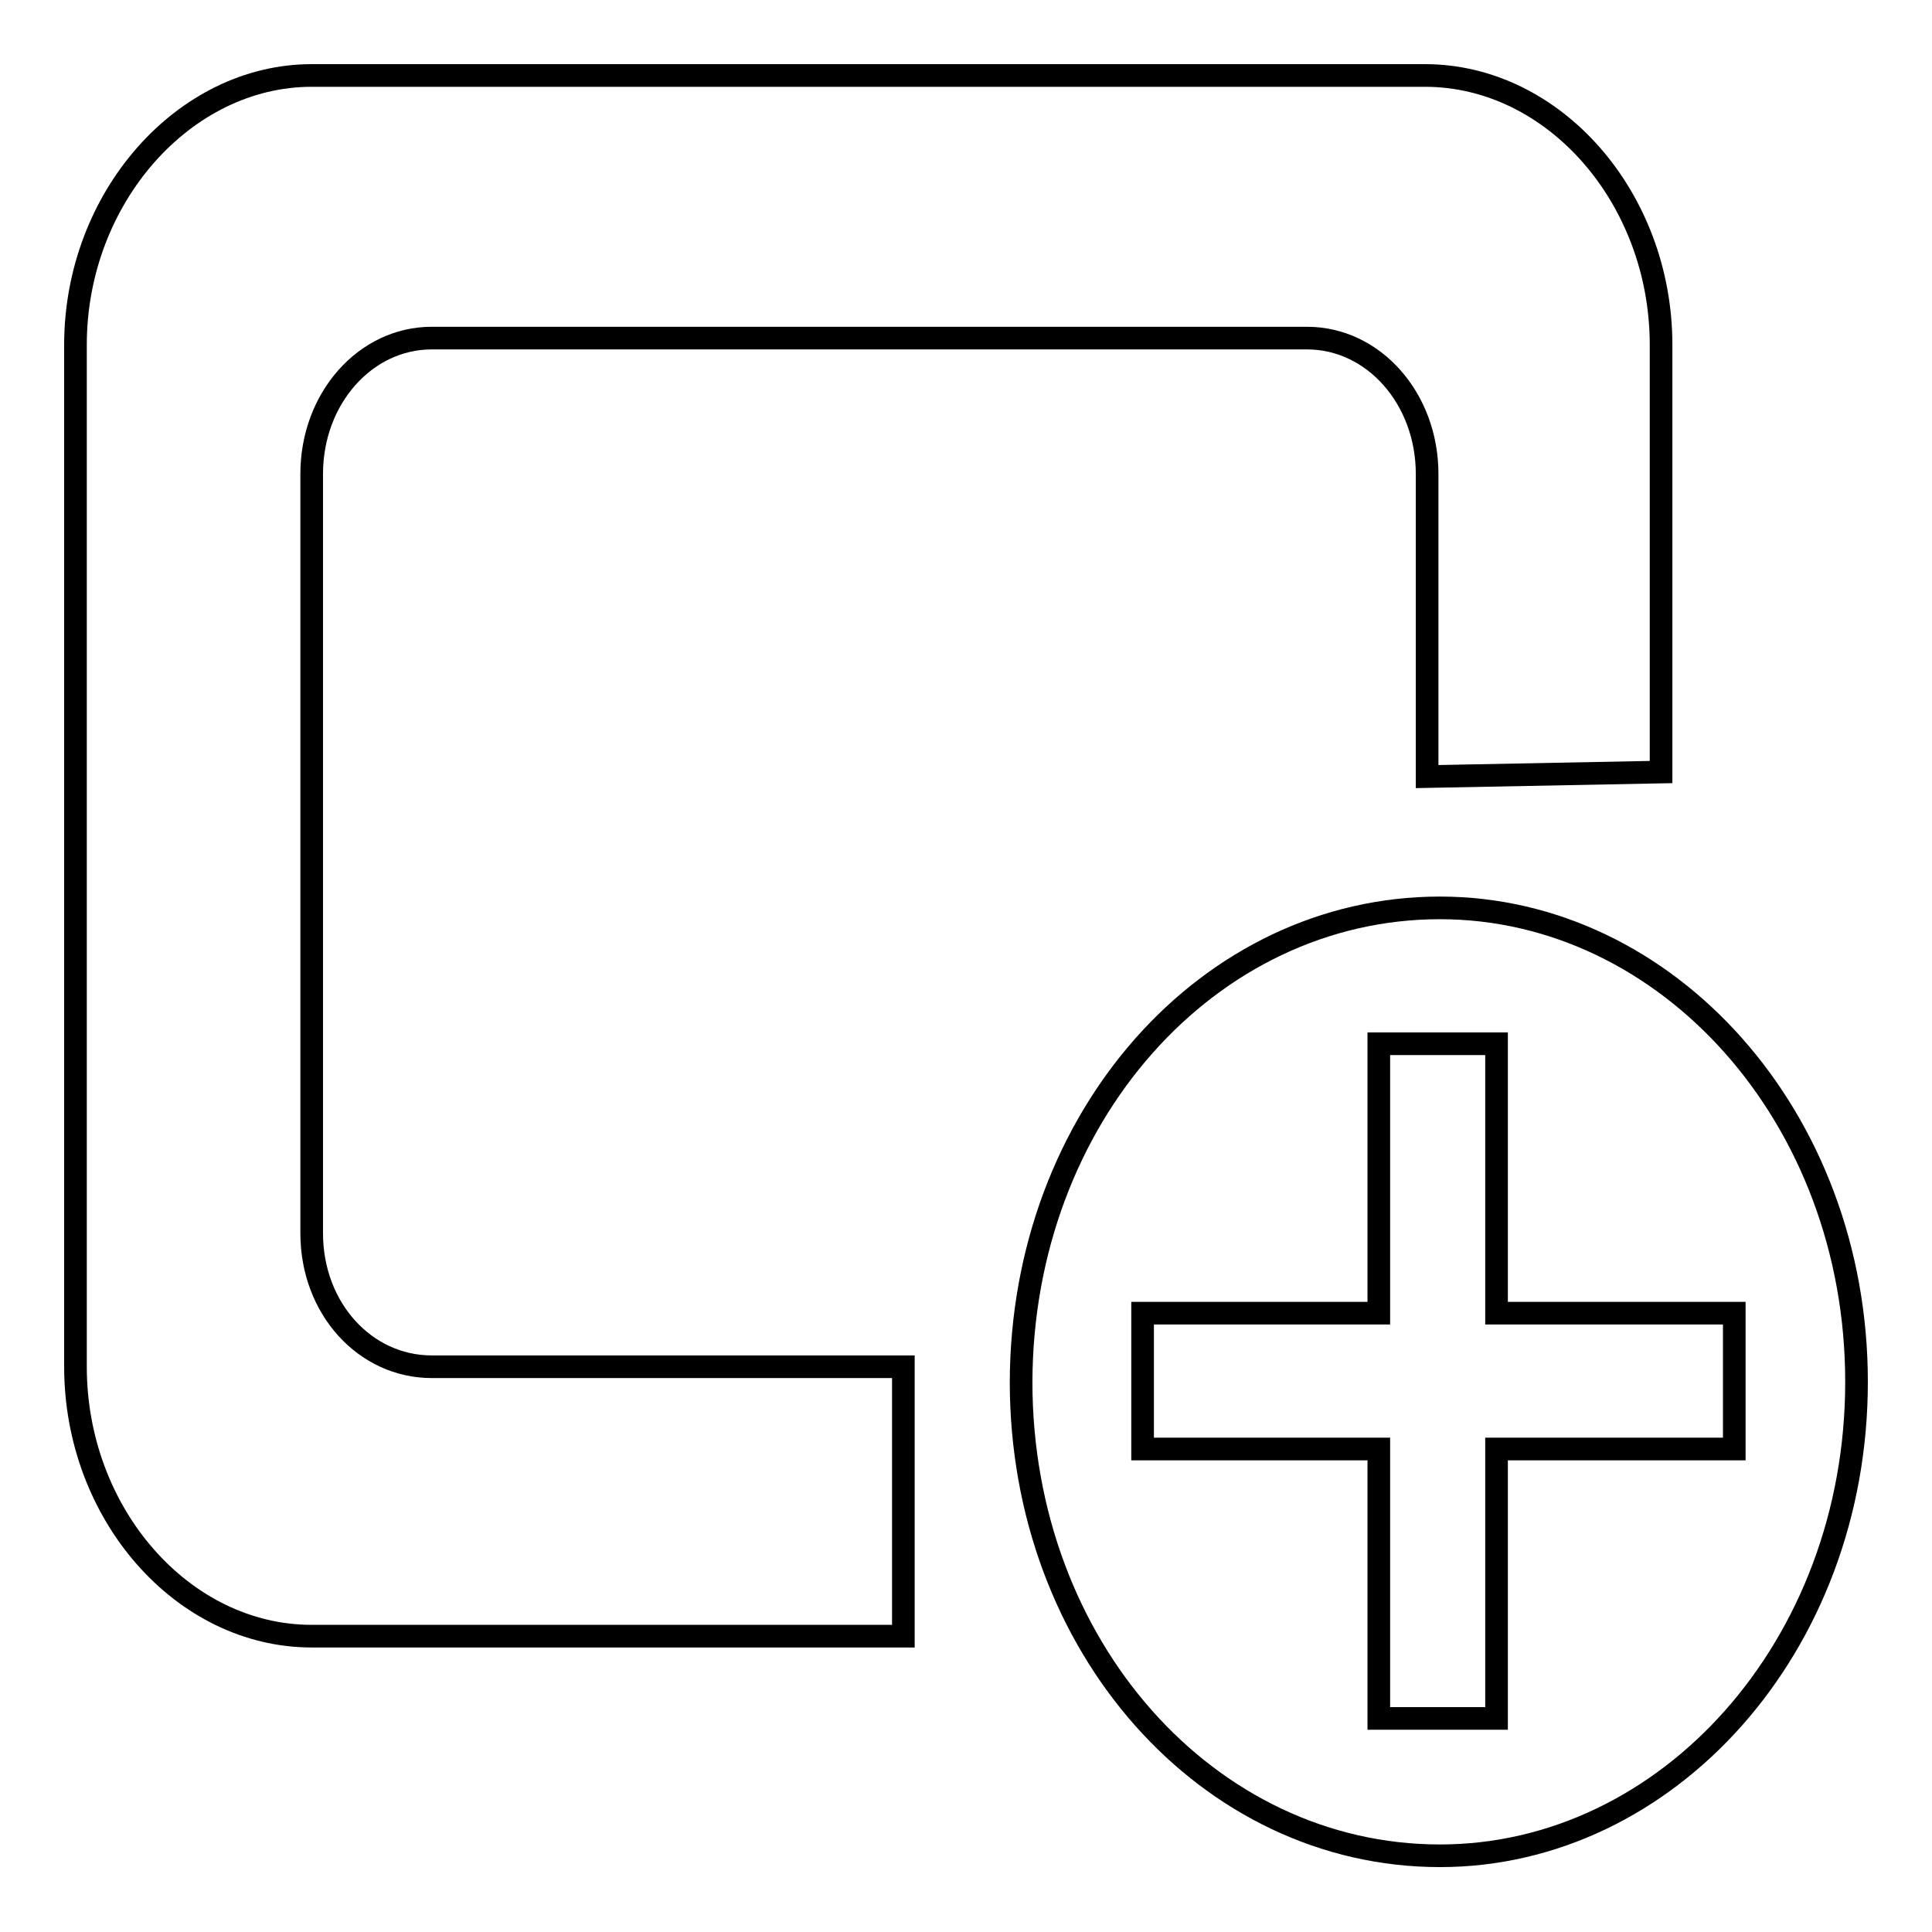
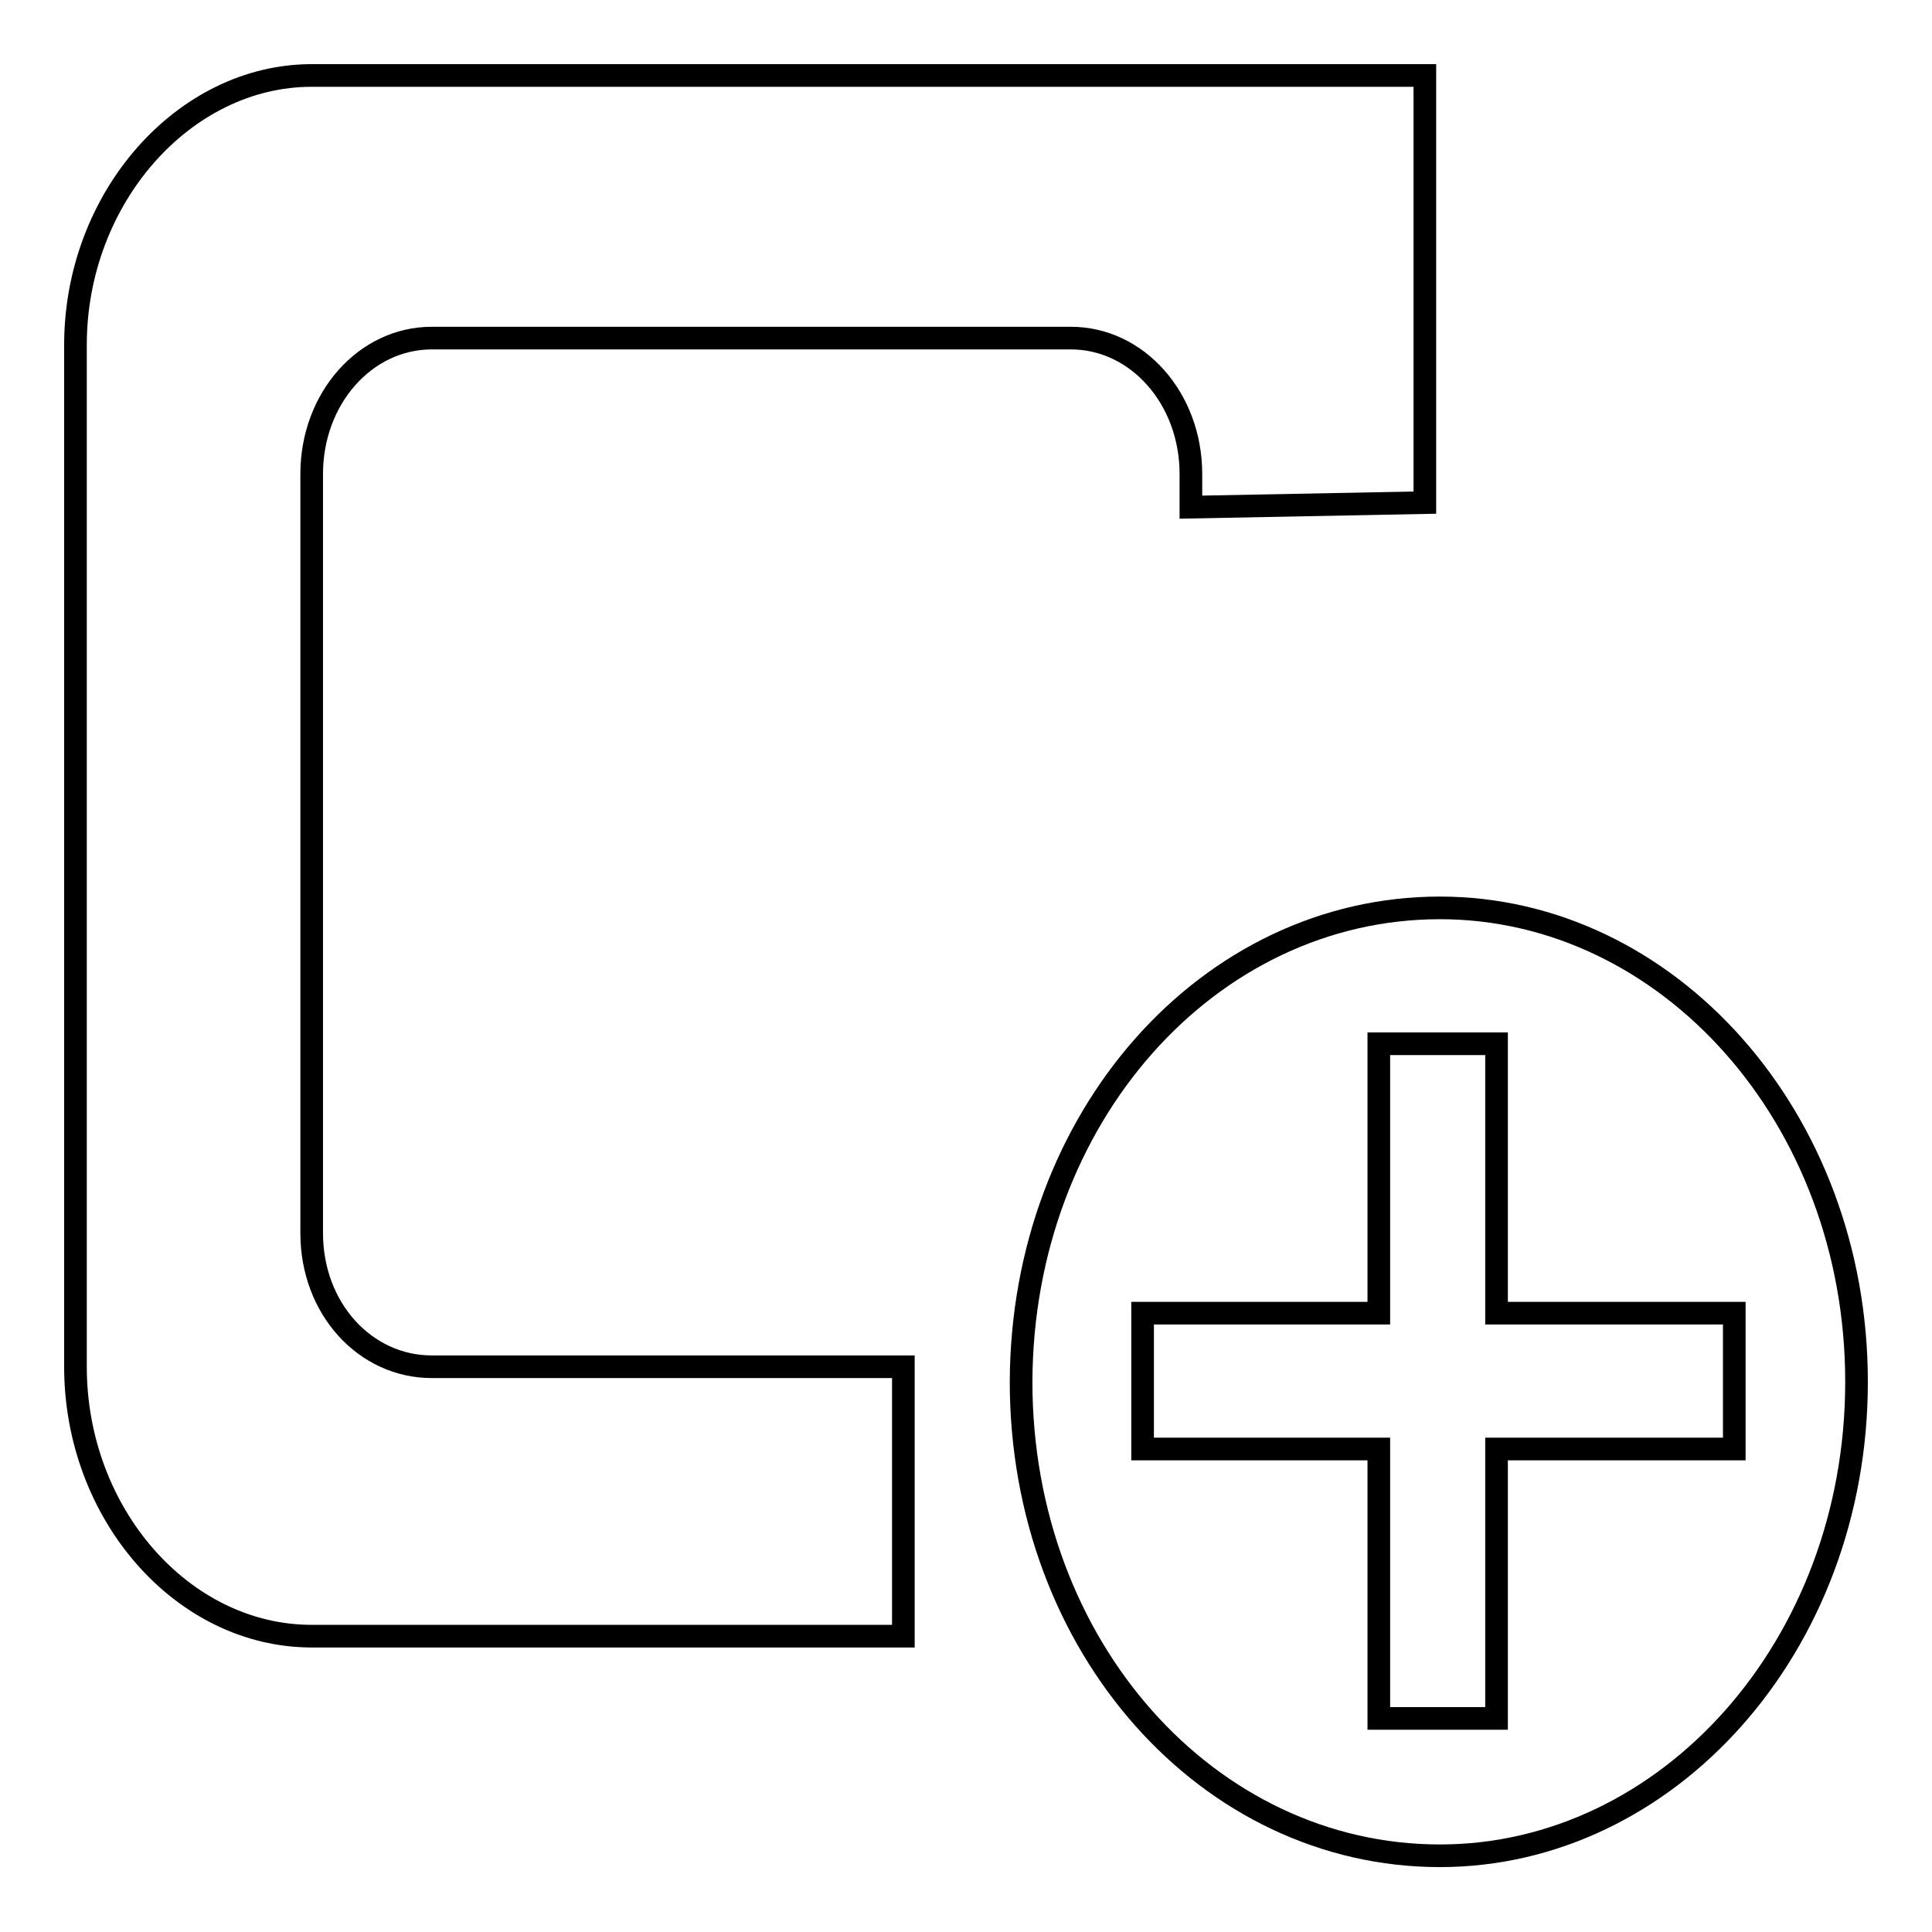
<svg xmlns="http://www.w3.org/2000/svg" version="1.1" x="0px" y="0px" viewBox="0 0 256 256" enable-background="new 0 0 256 256" xml:space="preserve">
  <g>
    <g>
-       <path stroke-width="3" fill-opacity="0" stroke="#000000" d="M41.3,163.4c0,10,7.1,17.7,15.9,17.7h62.5v35.7H41.3c-17.1,0-31.3-16.2-31.3-35.7V45.7C10,26.2,24.4,10,41.3,10h147.5c17.1,0,31.3,16.2,31.3,35.7v56.6l-31,0.6V62.8c0-10-7.1-18-15.9-18H57.2c-8.8,0-15.9,8-15.9,18V163.4L41.3,163.4L41.3,163.4z M190.8,120.3c30.1,0,55.2,27.7,55.2,62.8c0,35.1-25.1,62.8-55.2,62.8c-30.7,0-55.5-27.7-55.5-62.8C135.4,148.1,160.1,120.3,190.8,120.3L190.8,120.3L190.8,120.3z M229.8,192v-18h-31.5v-35.7h-15.6V174h-31.3v18h31.3v35.7h15.6V192H229.8L229.8,192z" />
+       <path stroke-width="3" fill-opacity="0" stroke="#000000" d="M41.3,163.4c0,10,7.1,17.7,15.9,17.7h62.5v35.7H41.3c-17.1,0-31.3-16.2-31.3-35.7V45.7C10,26.2,24.4,10,41.3,10h147.5v56.6l-31,0.6V62.8c0-10-7.1-18-15.9-18H57.2c-8.8,0-15.9,8-15.9,18V163.4L41.3,163.4L41.3,163.4z M190.8,120.3c30.1,0,55.2,27.7,55.2,62.8c0,35.1-25.1,62.8-55.2,62.8c-30.7,0-55.5-27.7-55.5-62.8C135.4,148.1,160.1,120.3,190.8,120.3L190.8,120.3L190.8,120.3z M229.8,192v-18h-31.5v-35.7h-15.6V174h-31.3v18h31.3v35.7h15.6V192H229.8L229.8,192z" />
    </g>
  </g>
</svg>